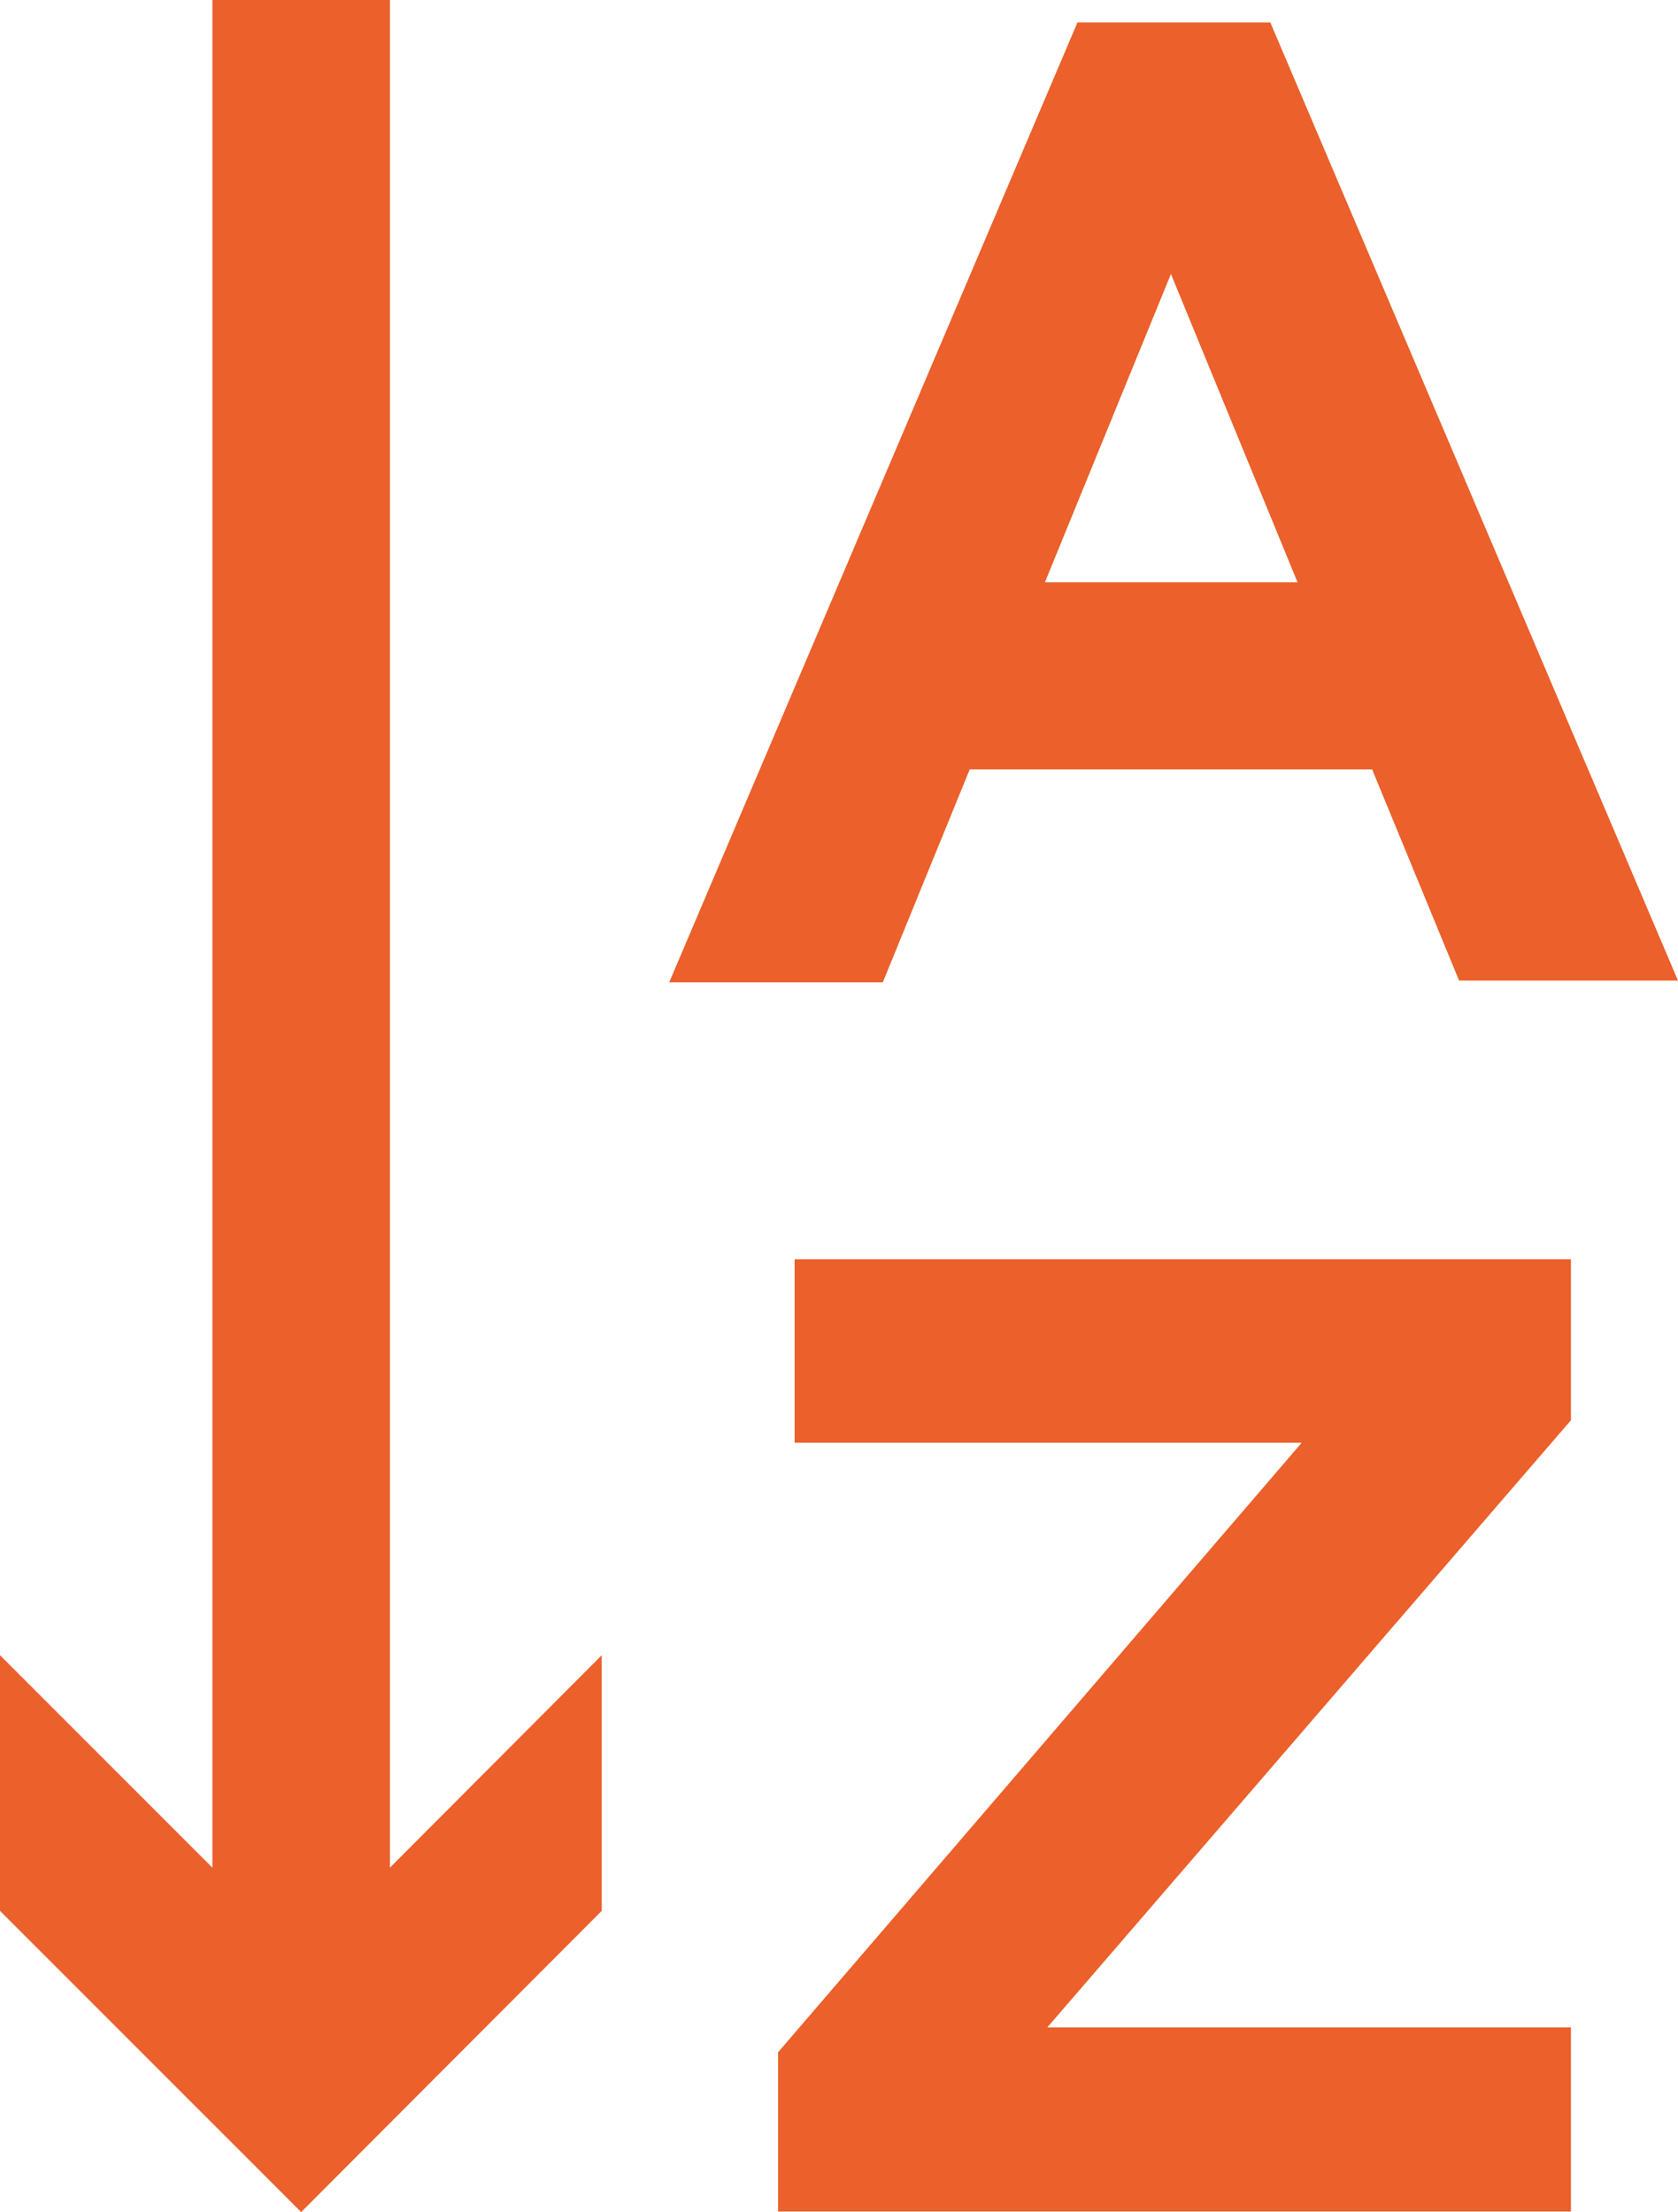
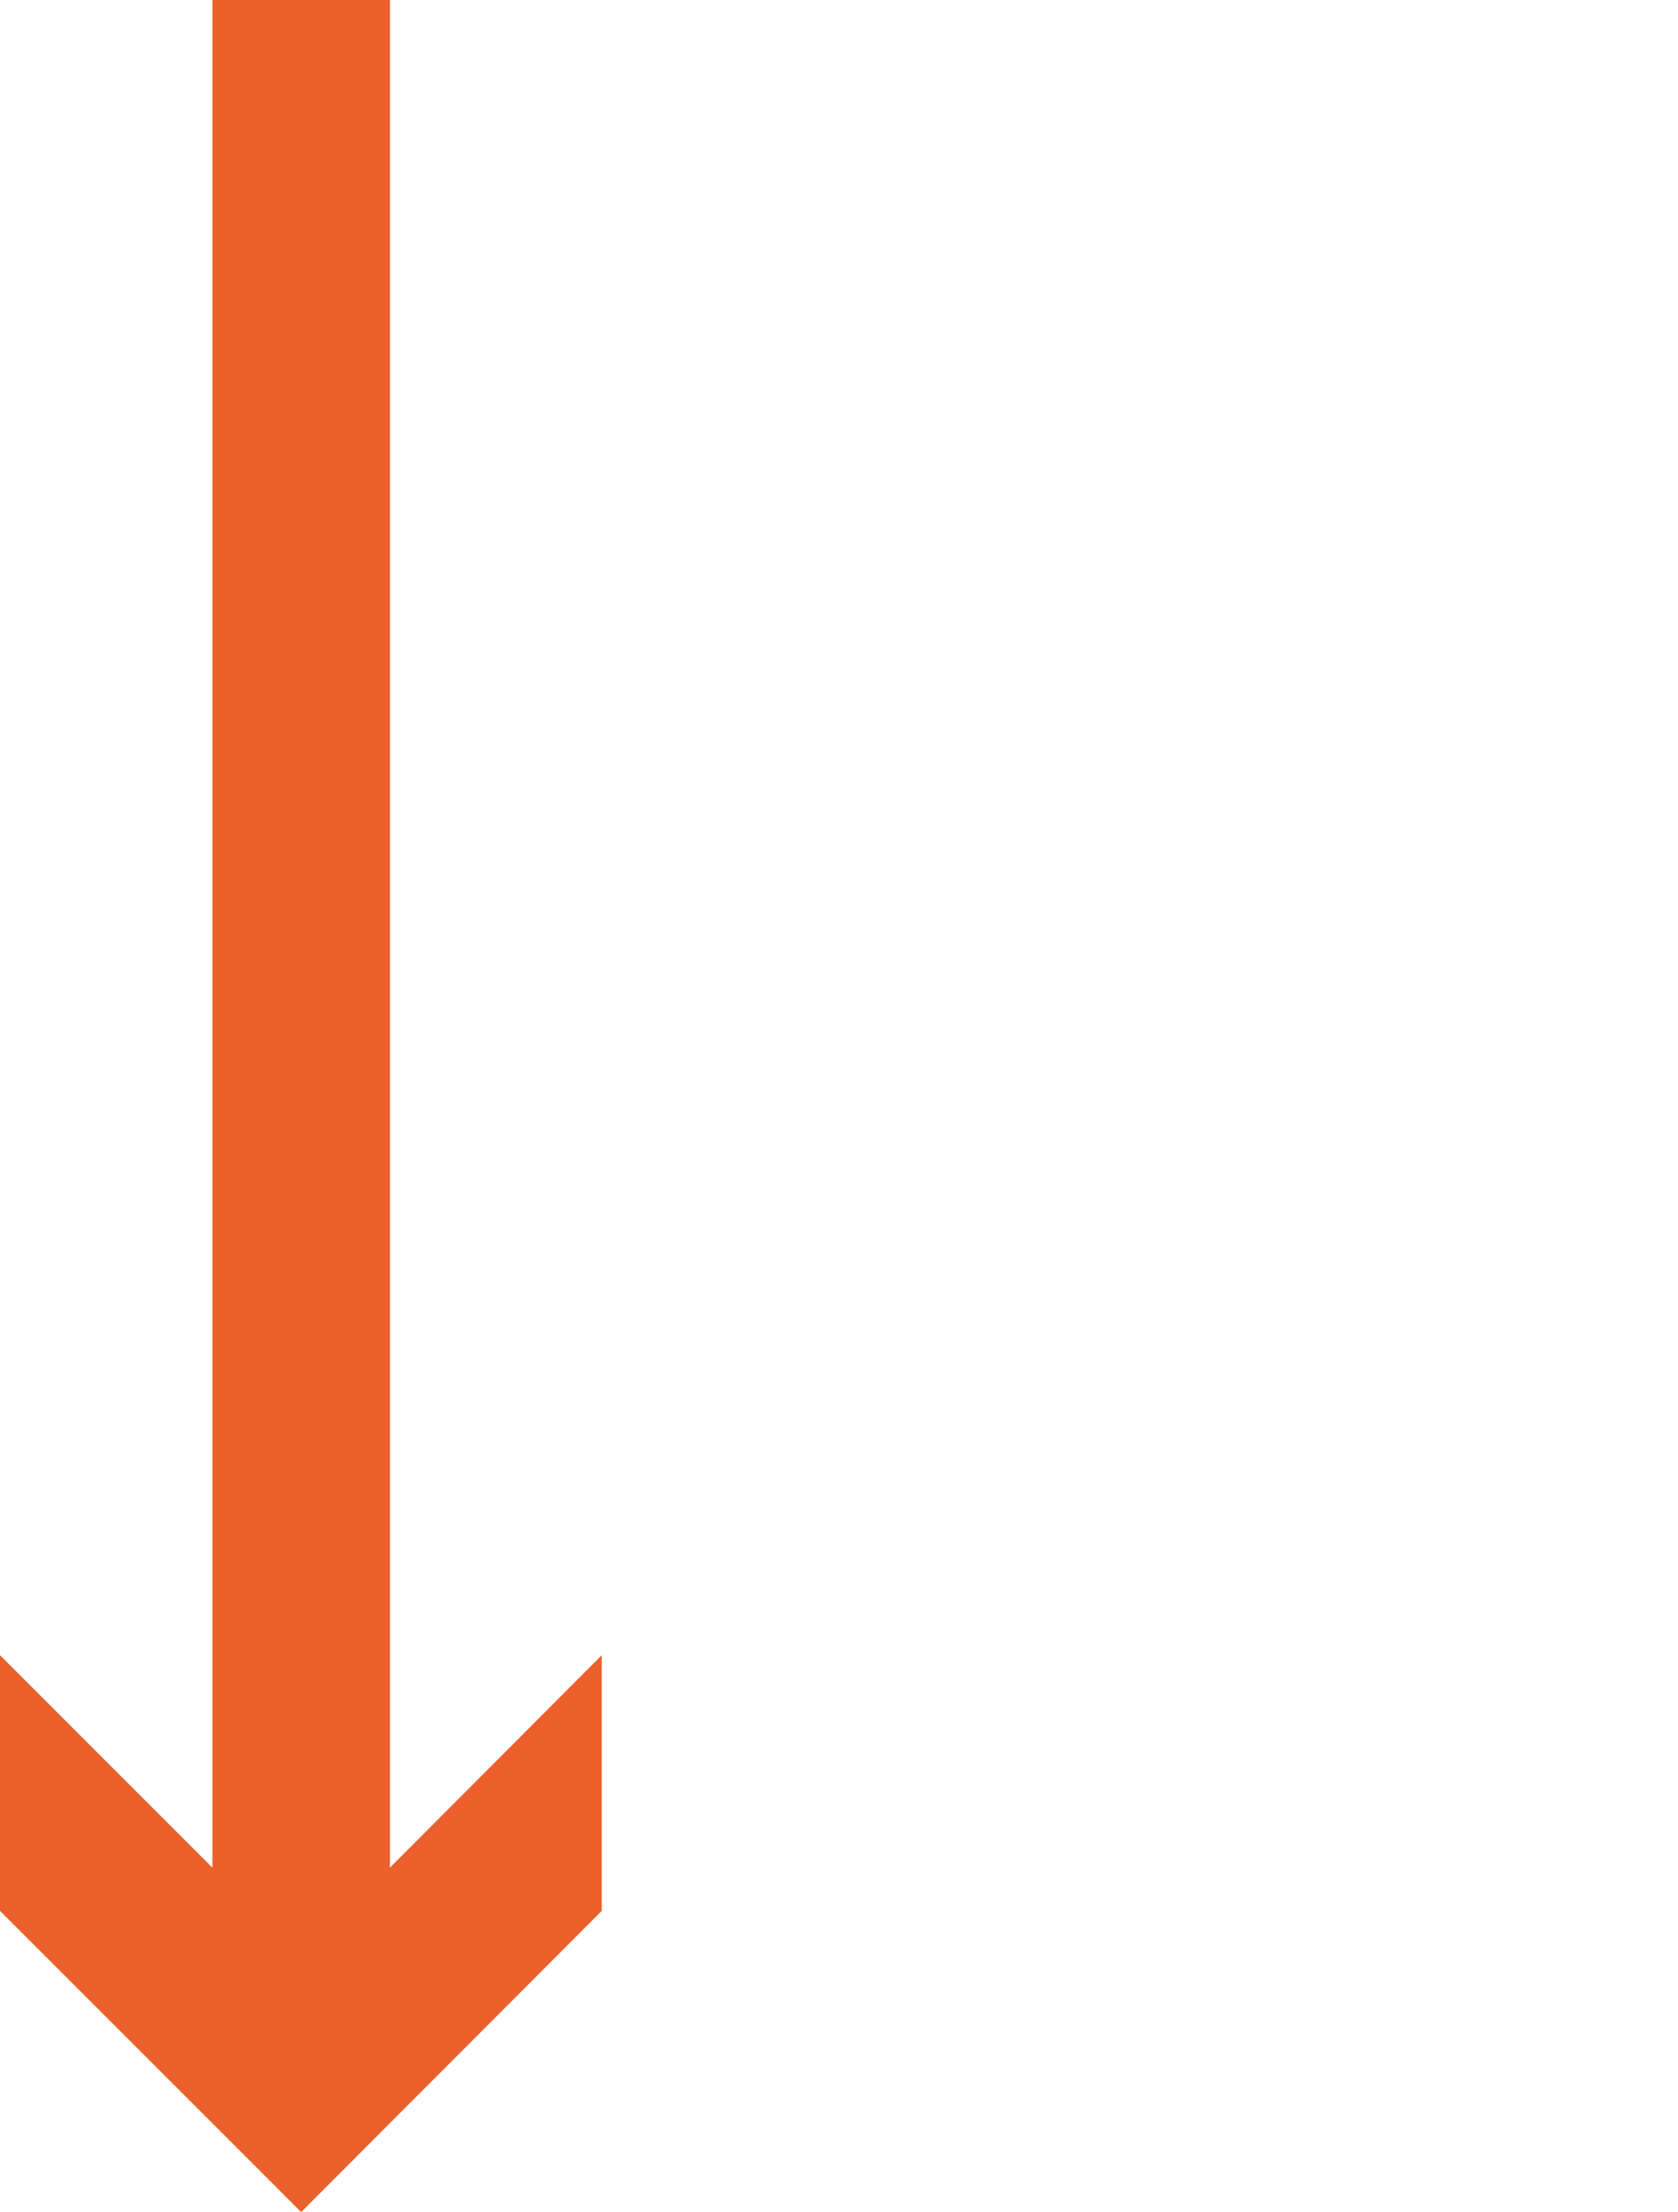
<svg xmlns="http://www.w3.org/2000/svg" viewBox="0 0 28.36 37.38">
  <defs>
    <style>
      .cls-1 {
        fill: #eb602b;
      }
    </style>
  </defs>
  <title>TRACK RECORD-Icon-AZ</title>
  <g id="Livello_2" data-name="Livello 2">
    <g id="TRACK_RECORD" data-name="TRACK RECORD">
      <g>
        <g>
-           <path class="cls-1" d="M18.21.38h3.26l6.89,16.19h-3.7L23.19,13h-6.8l-1.47,3.6H11.31Zm3.72,9.46L19.79,4.63,17.66,9.84Z" />
-           <path class="cls-1" d="M13.15,34.68,22,24.38H13.43v-3.1H26.55V24L17.7,34.26h8.85v3.11H13.15Z" />
-         </g>
+           </g>
        <polygon class="cls-1" points="6.59 31.56 6.59 0 3.59 0 3.59 31.56 0 27.97 0 32.29 5.09 37.38 10.17 32.29 10.17 27.97 6.59 31.56" />
      </g>
    </g>
  </g>
</svg>